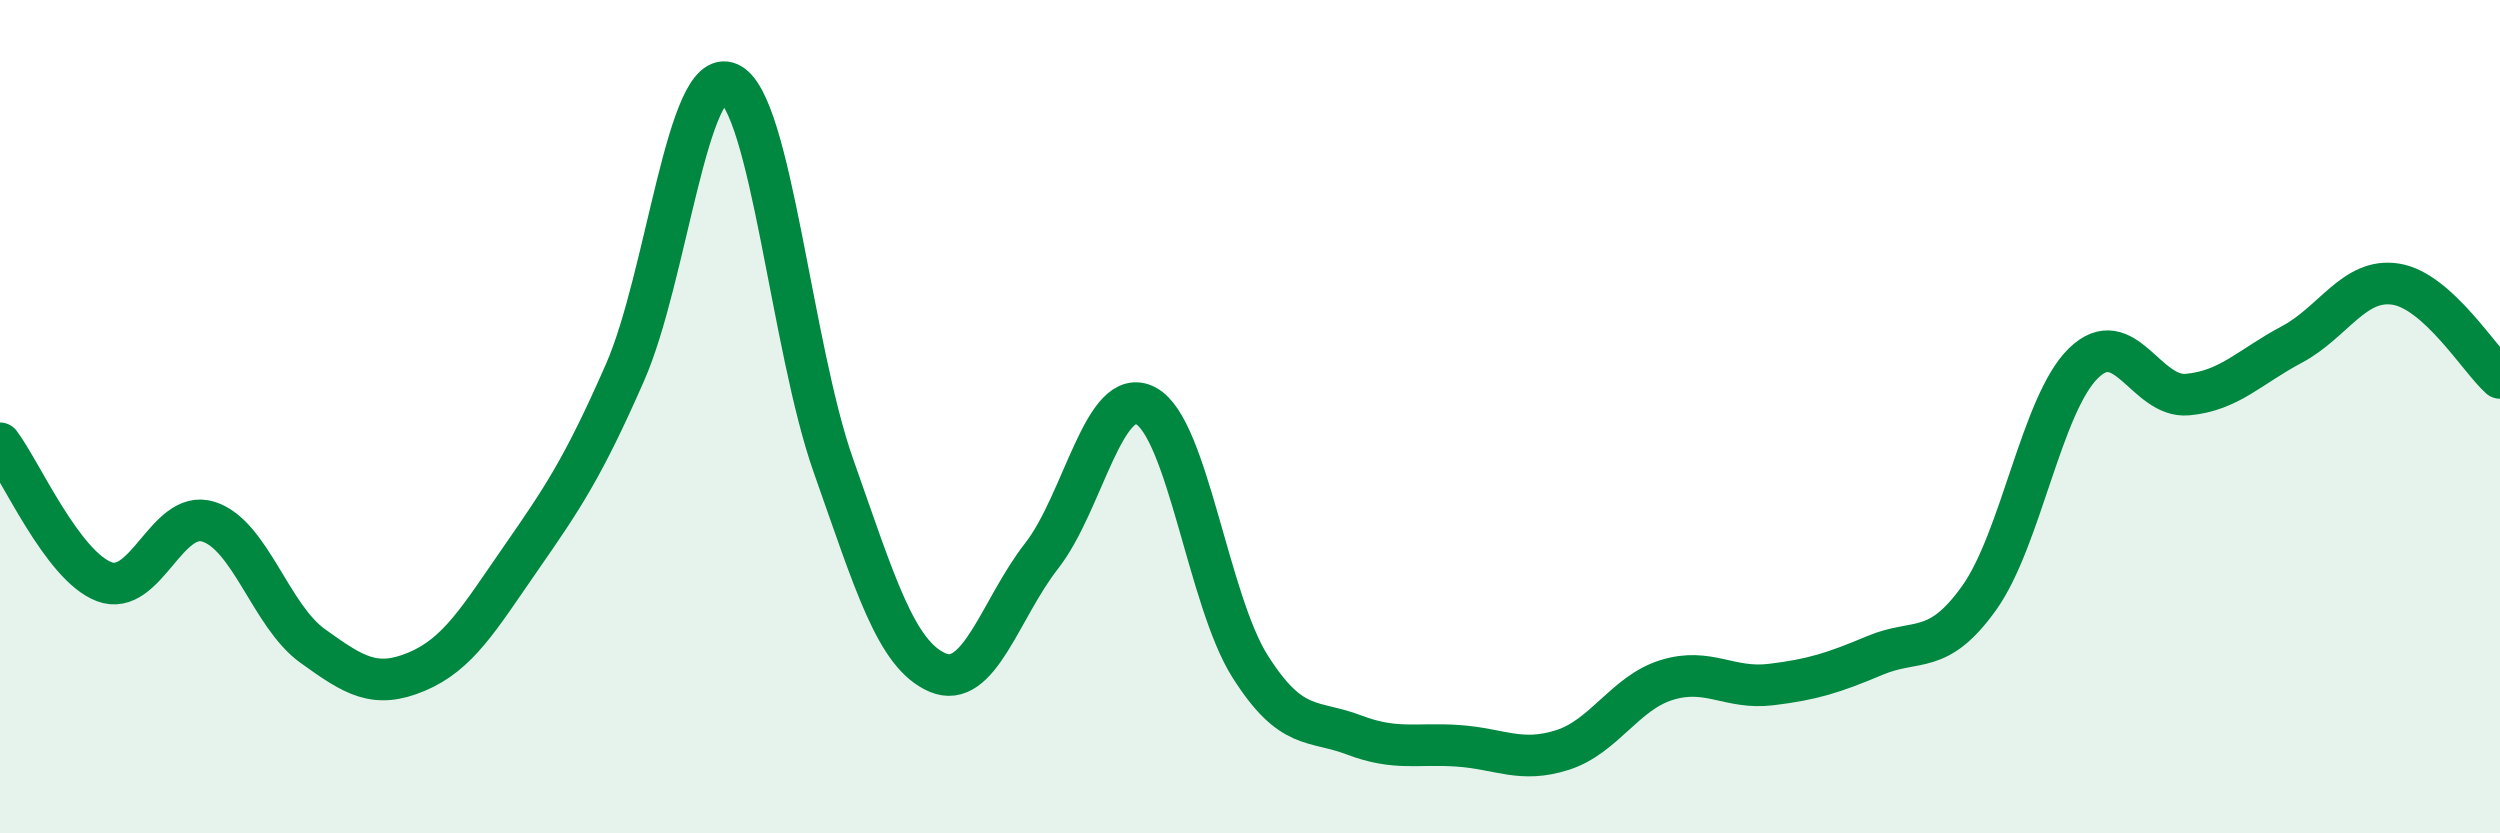
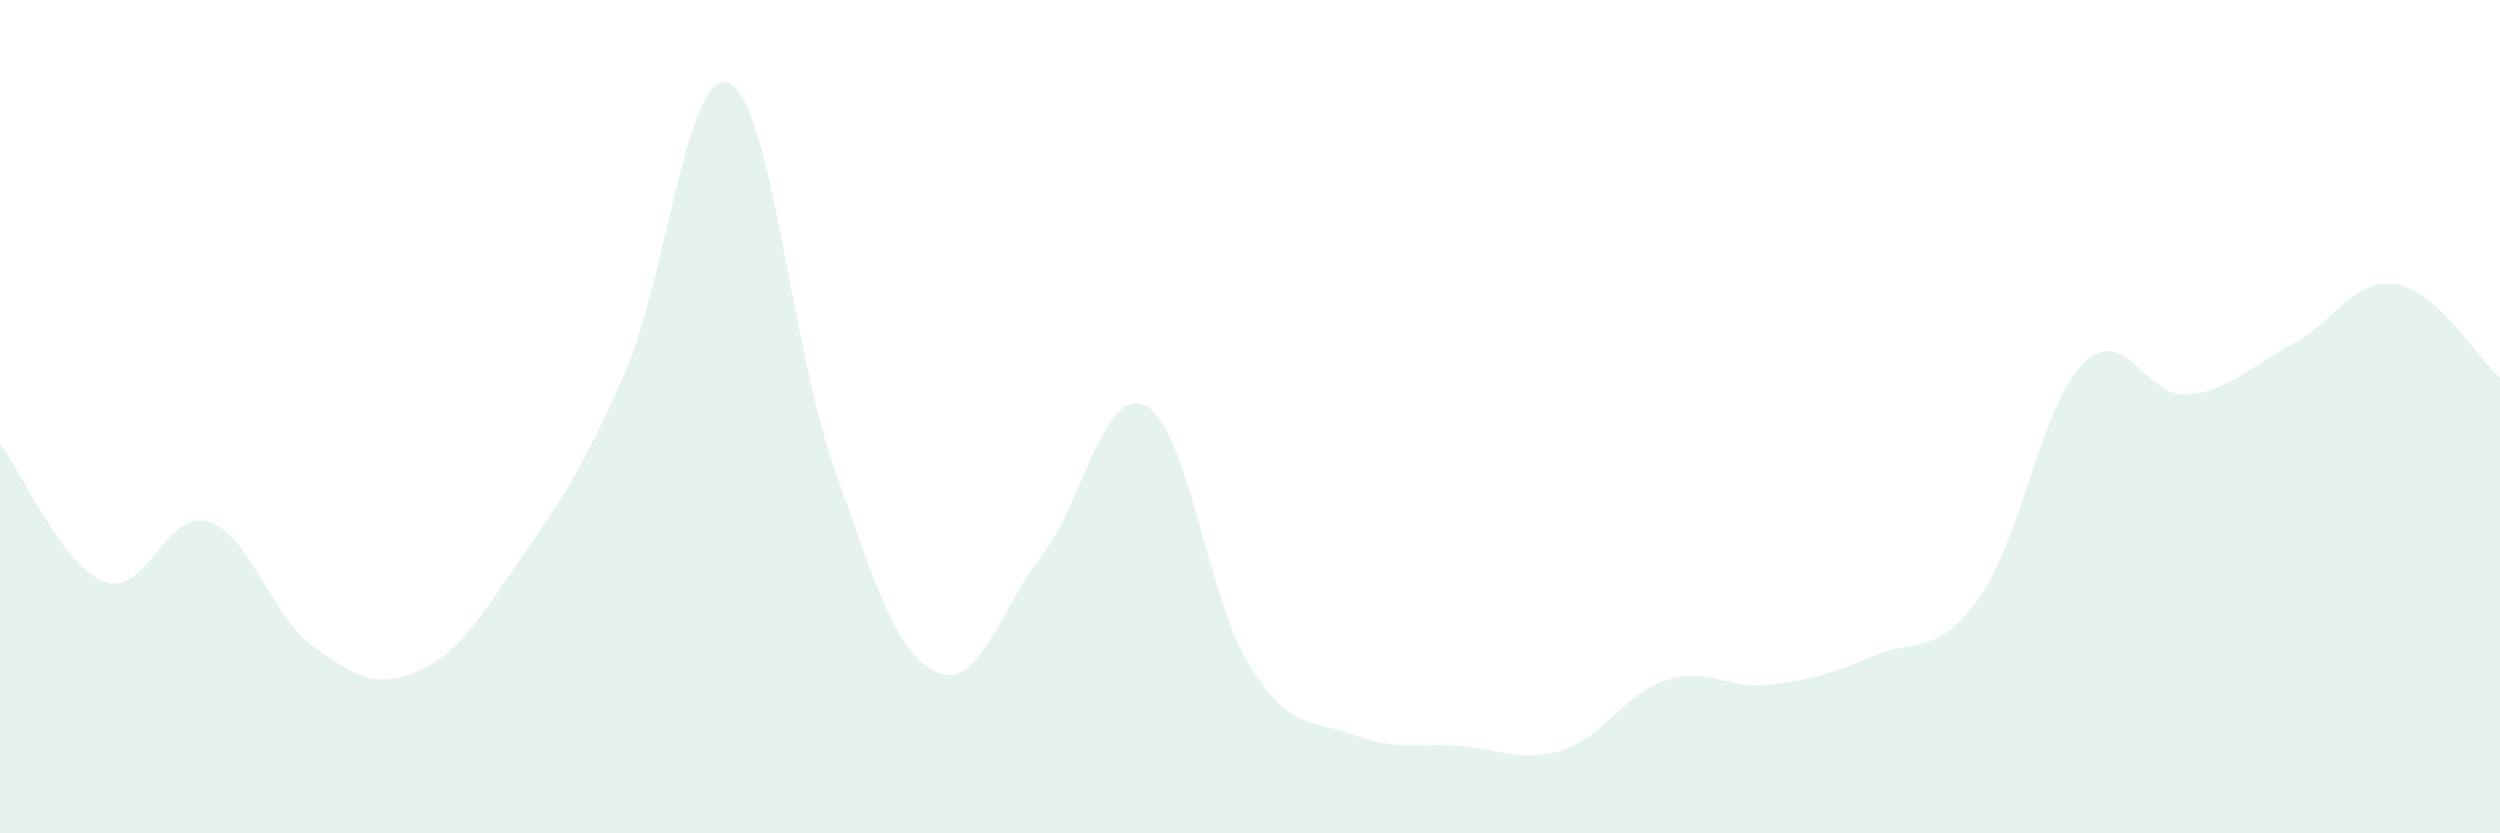
<svg xmlns="http://www.w3.org/2000/svg" width="60" height="20" viewBox="0 0 60 20">
  <path d="M 0,10.64 C 0.5,11.3 1.5,13.58 2.5,13.96 C 3.5,14.34 4,12.21 5,12.52 C 6,12.83 6.5,14.78 7.5,15.5 C 8.5,16.22 9,16.54 10,16.12 C 11,15.7 11.5,14.84 12.5,13.4 C 13.5,11.96 14,11.22 15,8.94 C 16,6.66 16.5,1.55 17.5,2 C 18.5,2.45 19,8.34 20,11.17 C 21,14 21.5,15.71 22.5,16.14 C 23.5,16.57 24,14.62 25,13.34 C 26,12.06 26.5,9.21 27.5,9.74 C 28.5,10.27 29,14.41 30,15.99 C 31,17.57 31.5,17.26 32.5,17.64 C 33.5,18.02 34,17.83 35,17.9 C 36,17.97 36.5,18.32 37.5,18 C 38.5,17.68 39,16.63 40,16.32 C 41,16.01 41.5,16.55 42.5,16.43 C 43.5,16.31 44,16.15 45,15.73 C 46,15.31 46.5,15.75 47.5,14.35 C 48.5,12.95 49,9.7 50,8.72 C 51,7.74 51.5,9.56 52.5,9.47 C 53.5,9.38 54,8.8 55,8.27 C 56,7.74 56.5,6.66 57.5,6.82 C 58.5,6.98 59.5,8.62 60,9.07L60 20L0 20Z" fill="#008740" opacity="0.1" stroke-linecap="round" stroke-linejoin="round" />
-   <path d="M 0,10.64 C 0.5,11.3 1.5,13.58 2.5,13.96 C 3.5,14.34 4,12.21 5,12.52 C 6,12.83 6.5,14.78 7.5,15.5 C 8.5,16.22 9,16.54 10,16.12 C 11,15.7 11.5,14.84 12.5,13.4 C 13.5,11.96 14,11.22 15,8.94 C 16,6.66 16.5,1.55 17.5,2 C 18.5,2.45 19,8.34 20,11.17 C 21,14 21.5,15.71 22.5,16.14 C 23.5,16.57 24,14.62 25,13.34 C 26,12.06 26.5,9.21 27.5,9.74 C 28.5,10.27 29,14.41 30,15.99 C 31,17.57 31.5,17.26 32.5,17.64 C 33.5,18.02 34,17.83 35,17.9 C 36,17.97 36.5,18.32 37.5,18 C 38.5,17.68 39,16.63 40,16.32 C 41,16.01 41.5,16.55 42.5,16.43 C 43.5,16.31 44,16.15 45,15.73 C 46,15.31 46.5,15.75 47.5,14.35 C 48.5,12.95 49,9.7 50,8.72 C 51,7.74 51.5,9.56 52.5,9.47 C 53.5,9.38 54,8.8 55,8.27 C 56,7.74 56.5,6.66 57.5,6.82 C 58.5,6.98 59.5,8.62 60,9.07" stroke="#008740" stroke-width="1" fill="none" stroke-linecap="round" stroke-linejoin="round" />
</svg>